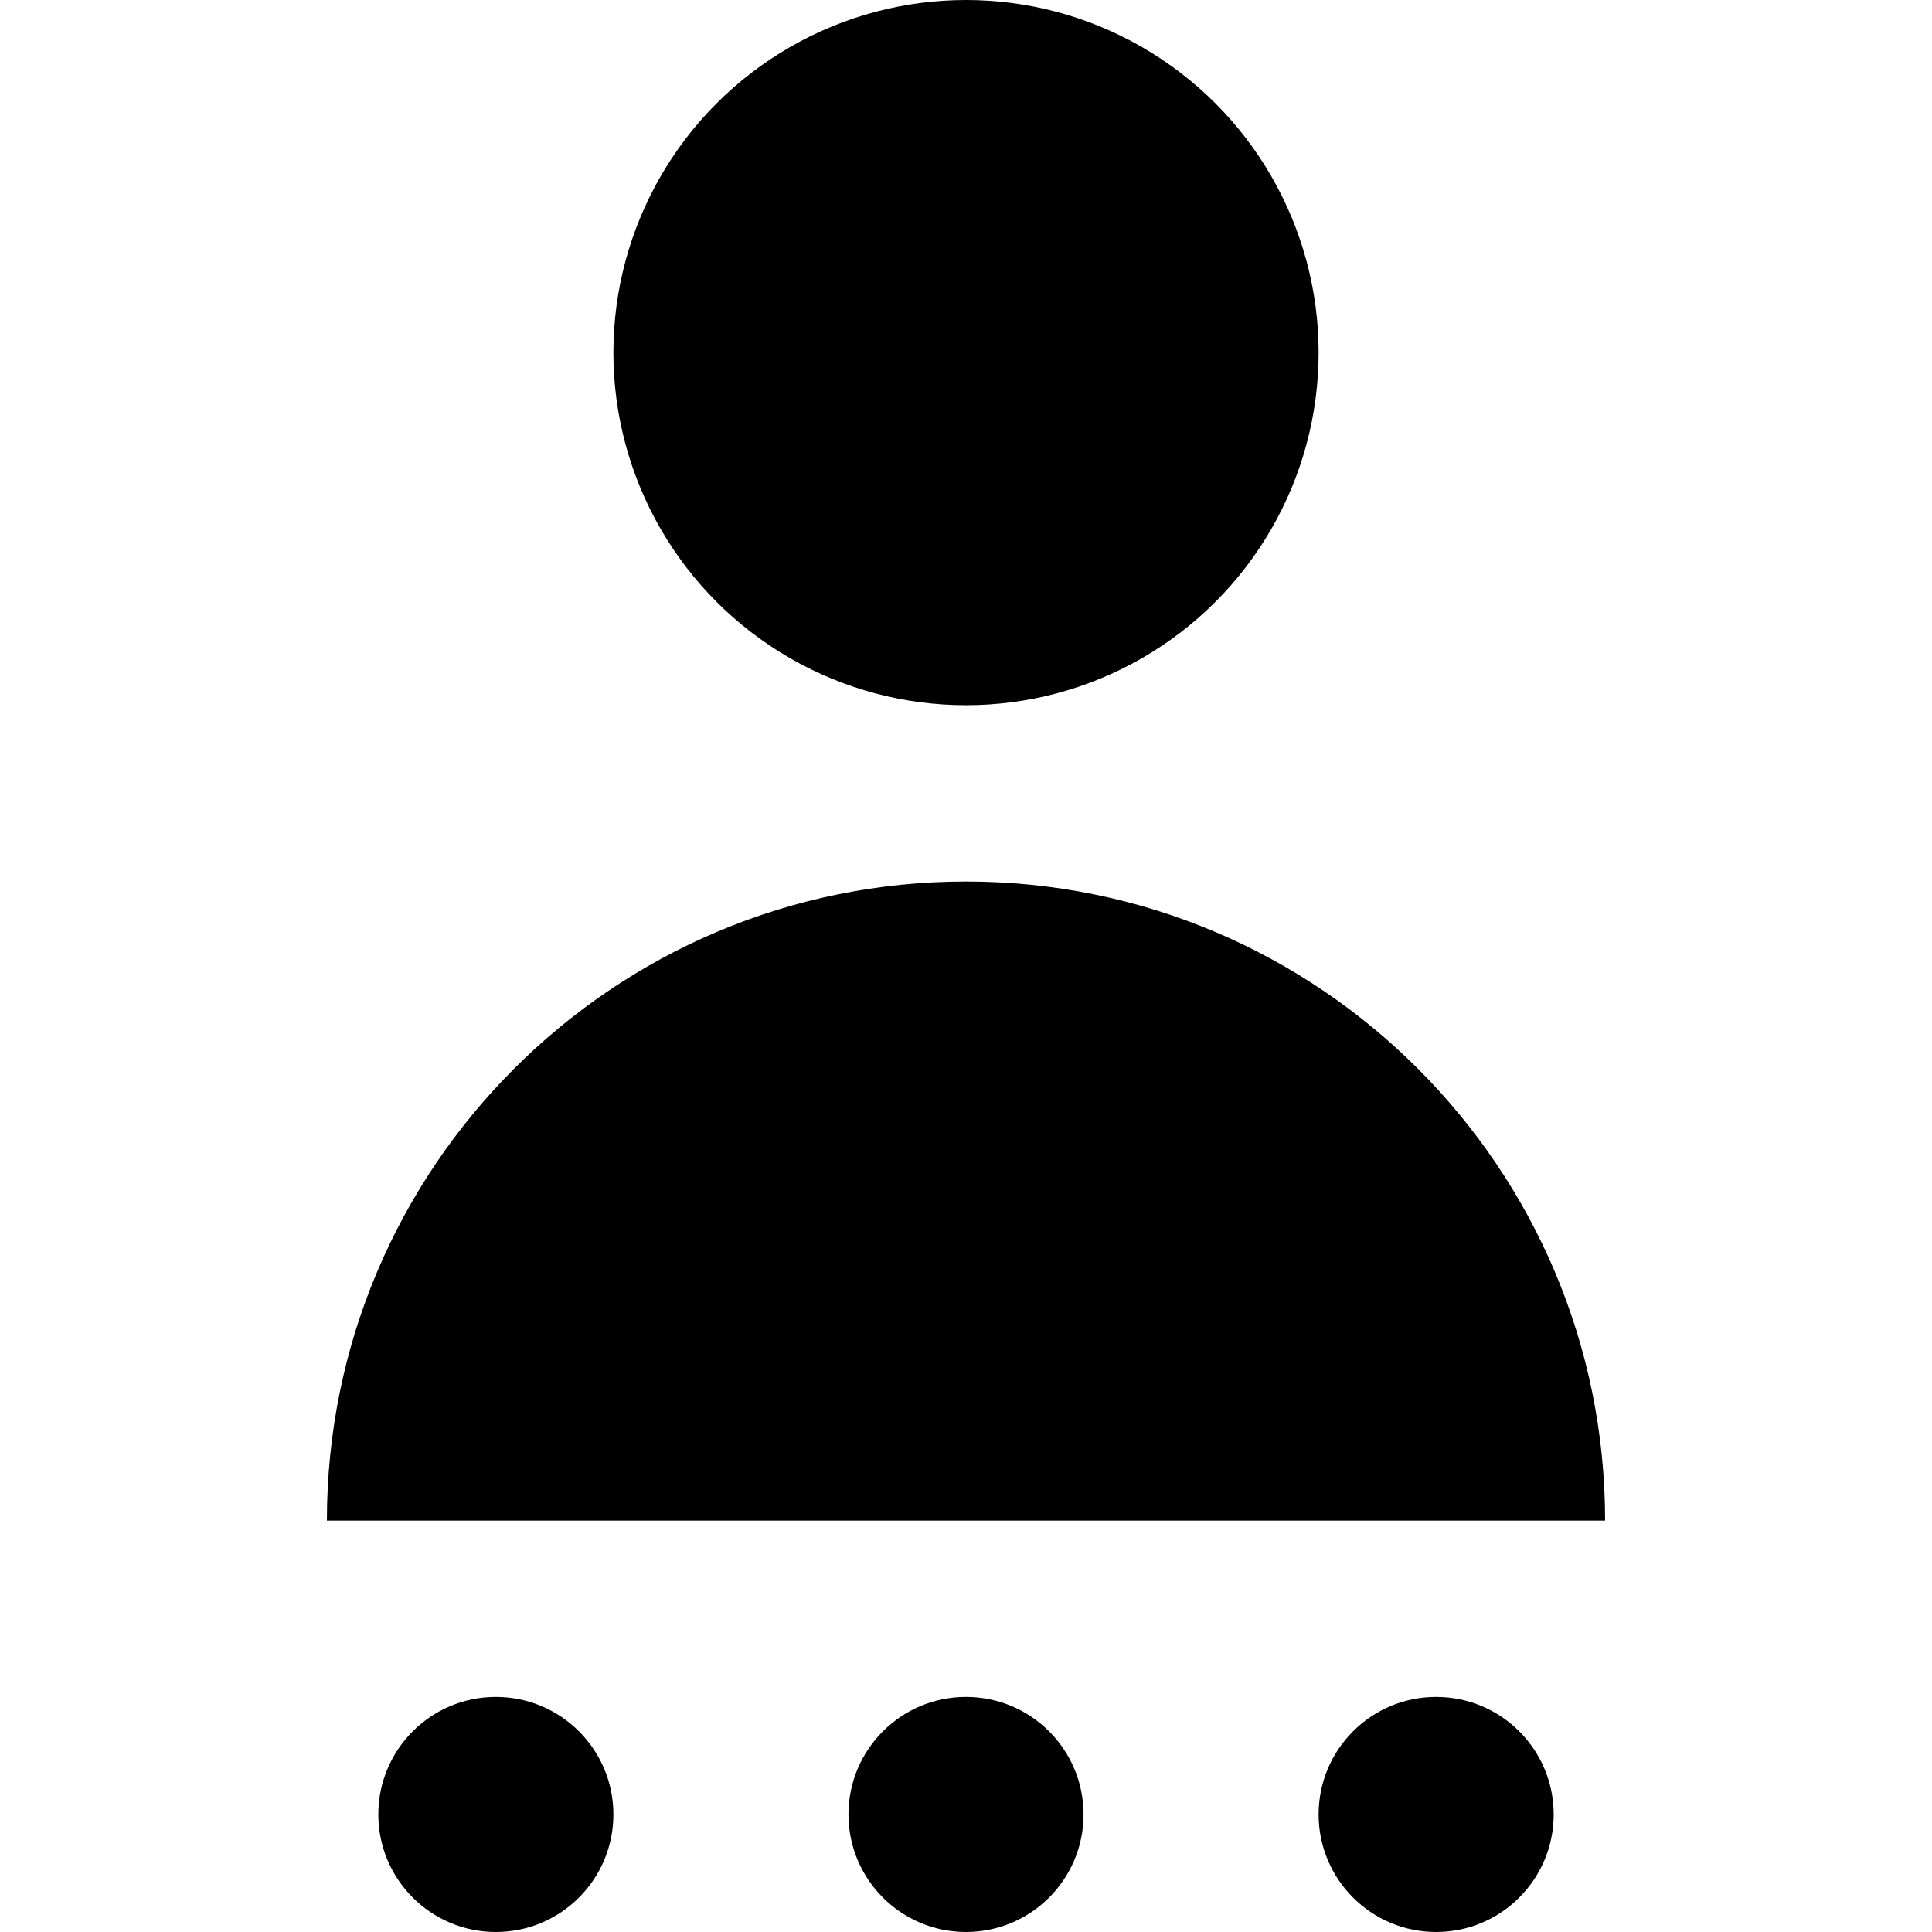
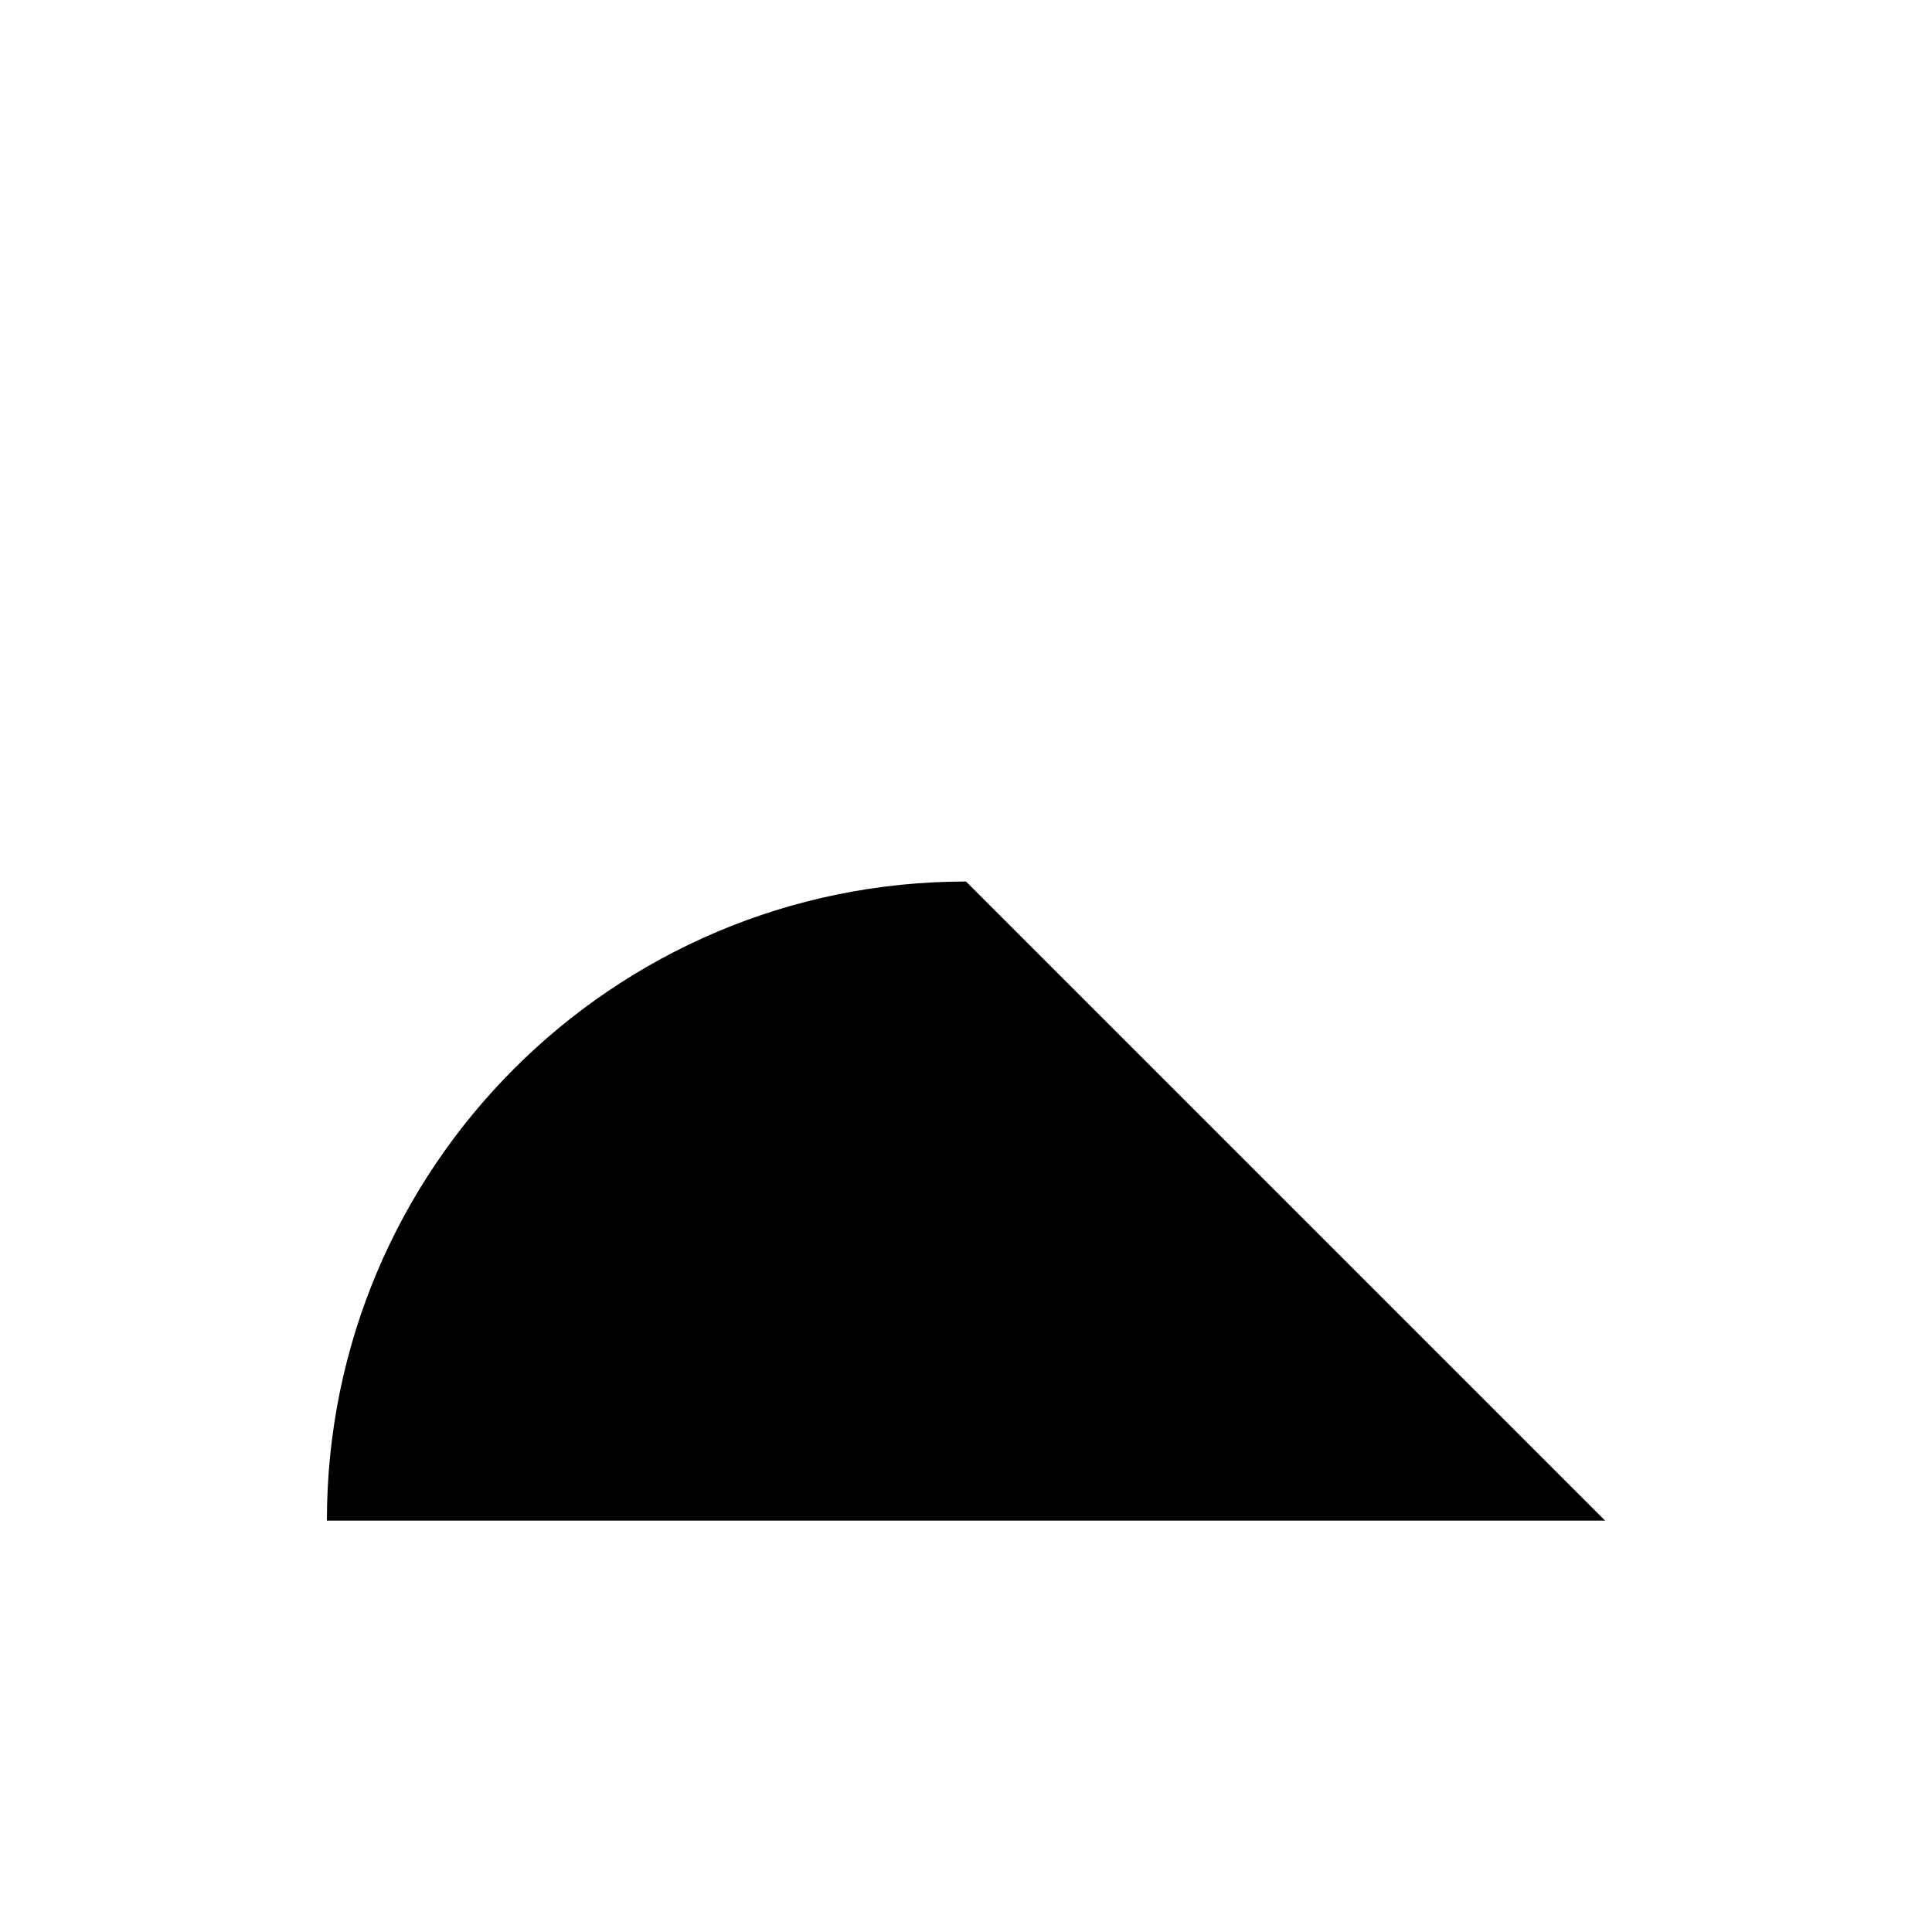
<svg xmlns="http://www.w3.org/2000/svg" version="1.1" id="Layer_1" x="0px" y="0px" viewBox="0 0 328.75 328.75" style="enable-background:new 0 0 328.75 328.75;" xml:space="preserve">
  <g>
-     <circle cx="164.375" cy="60" r="60" />
-     <circle cx="244.375" cy="308.75" r="20" />
-     <circle cx="84.375" cy="308.75" r="20" />
-     <circle cx="164.375" cy="308.75" r="20" />
-     <path d="M164.375,150c-60.061,0-108.75,48.689-108.75,108.75h217.5C273.125,198.689,224.436,150,164.375,150z" />
+     <path d="M164.375,150c-60.061,0-108.75,48.689-108.75,108.75h217.5z" />
  </g>
  <g>
</g>
  <g>
</g>
  <g>
</g>
  <g>
</g>
  <g>
</g>
  <g>
</g>
  <g>
</g>
  <g>
</g>
  <g>
</g>
  <g>
</g>
  <g>
</g>
  <g>
</g>
  <g>
</g>
  <g>
</g>
  <g>
</g>
</svg>